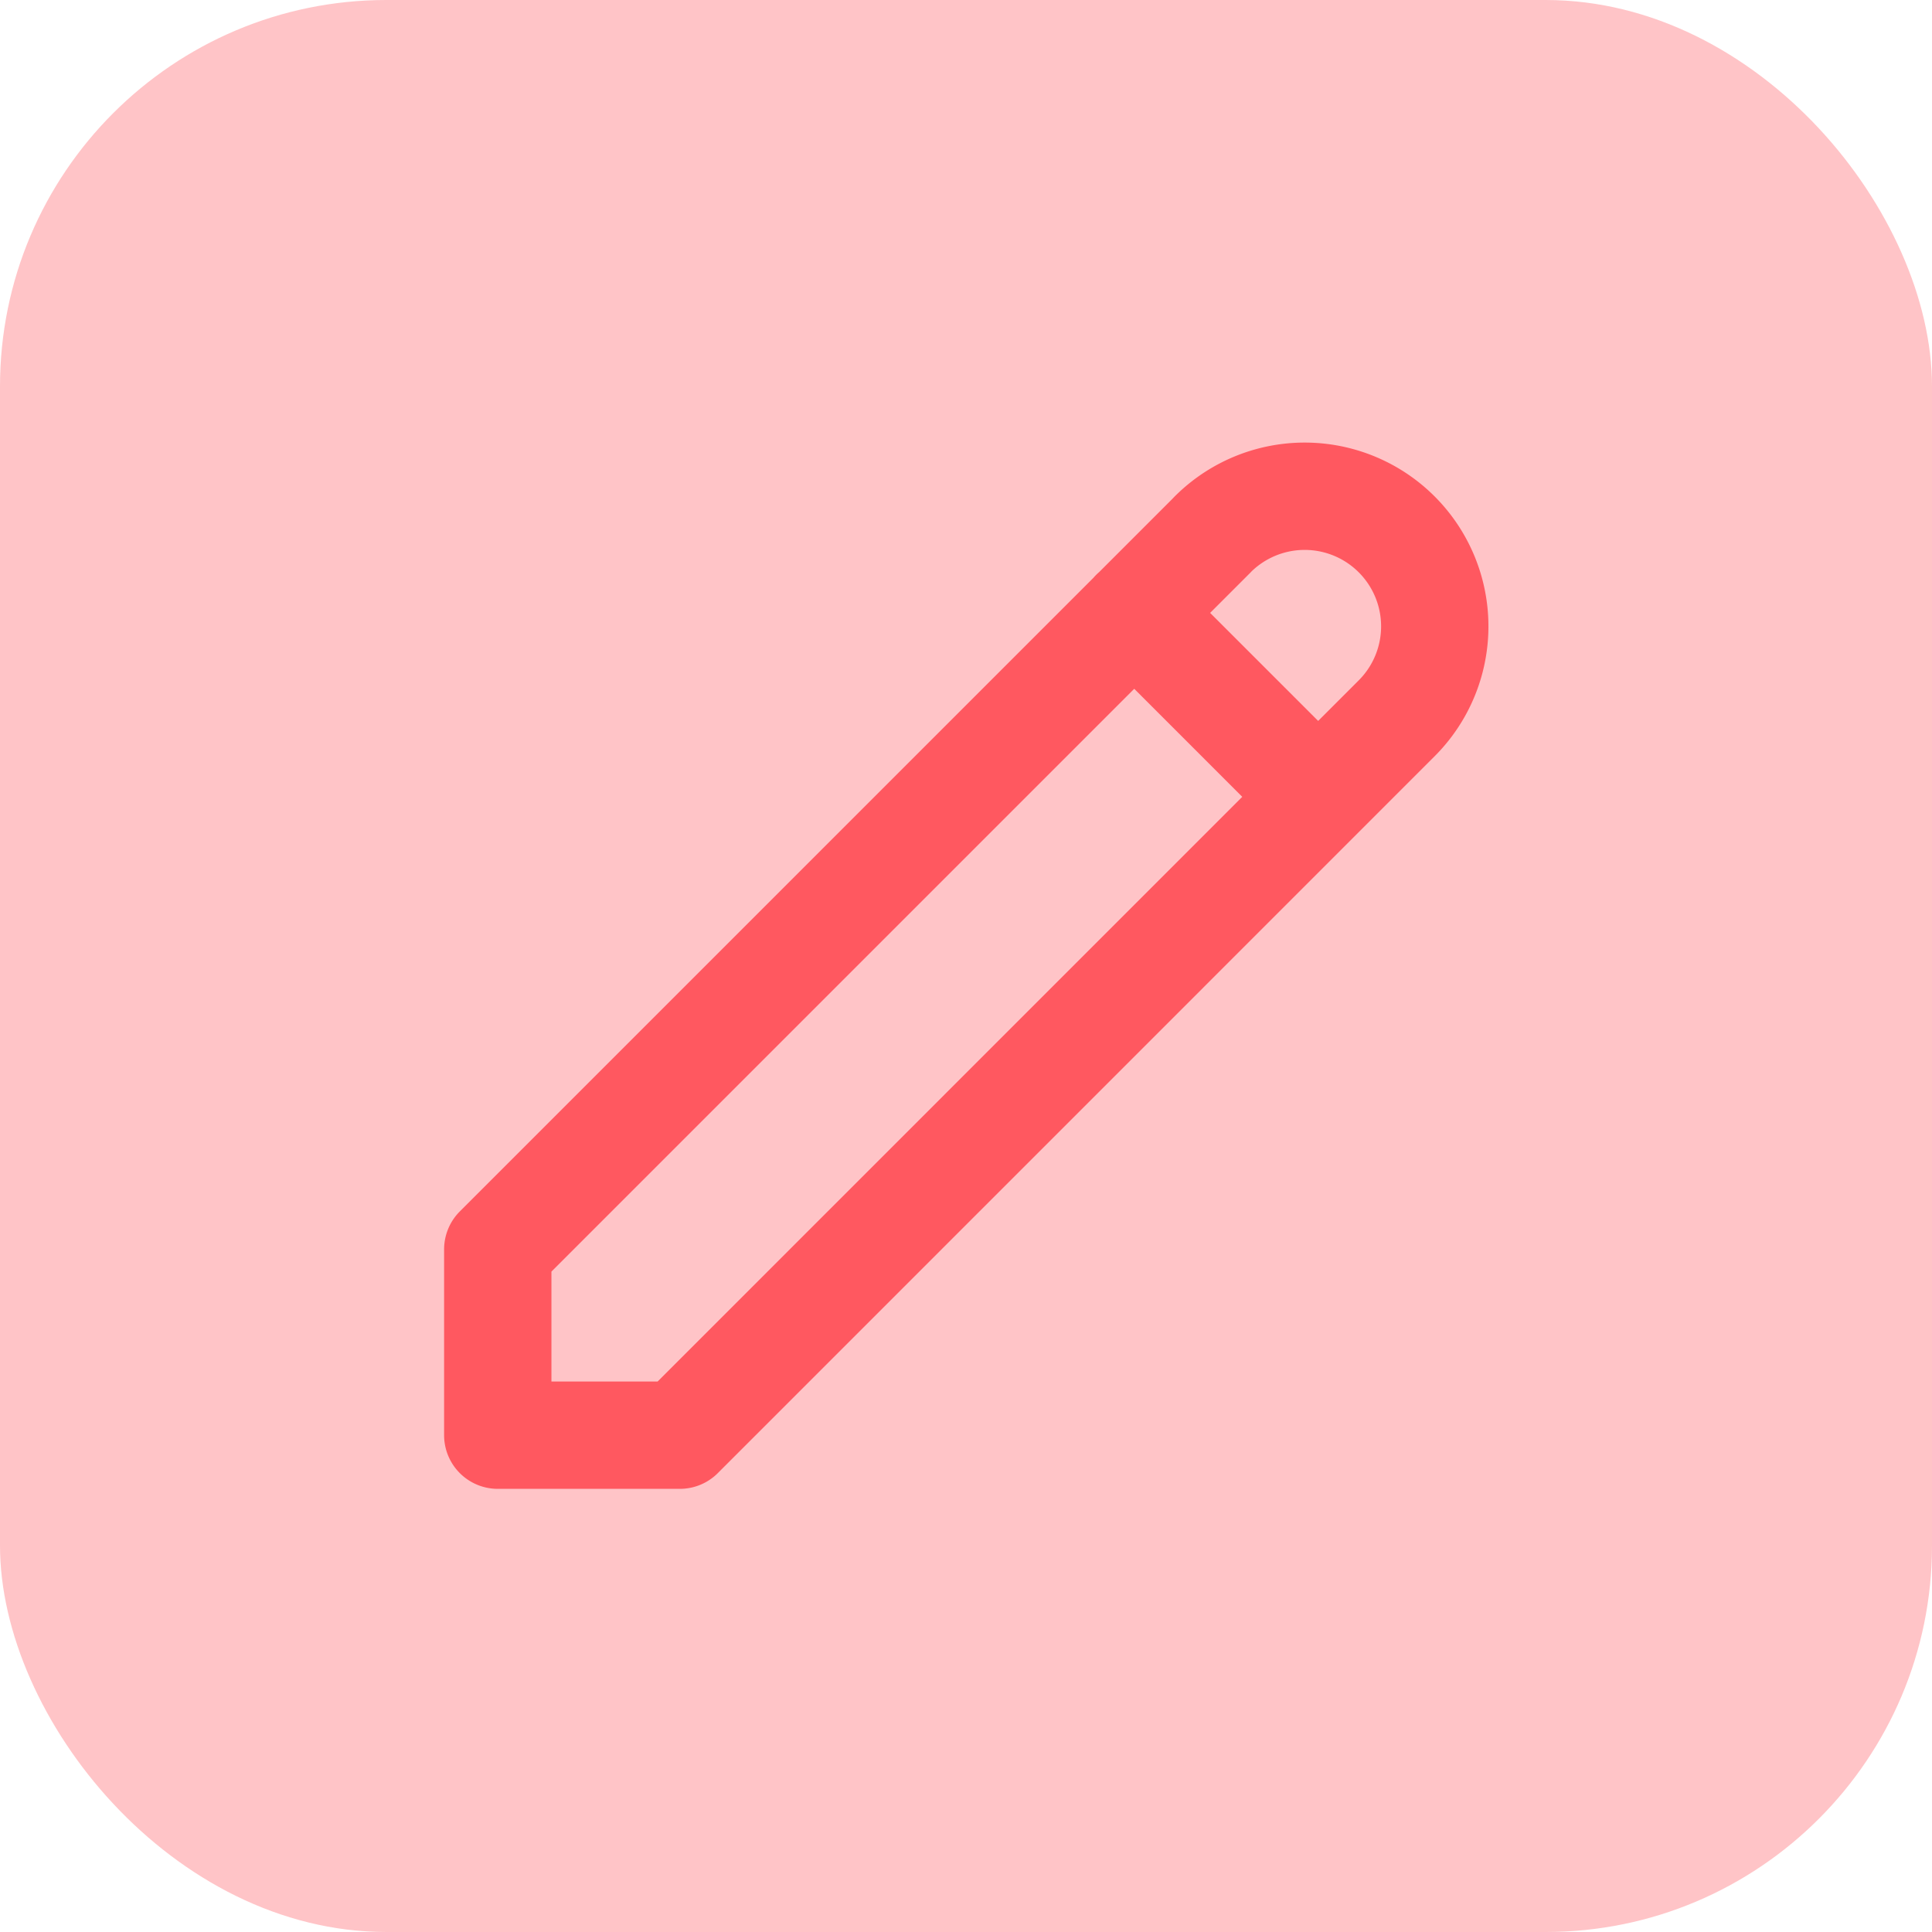
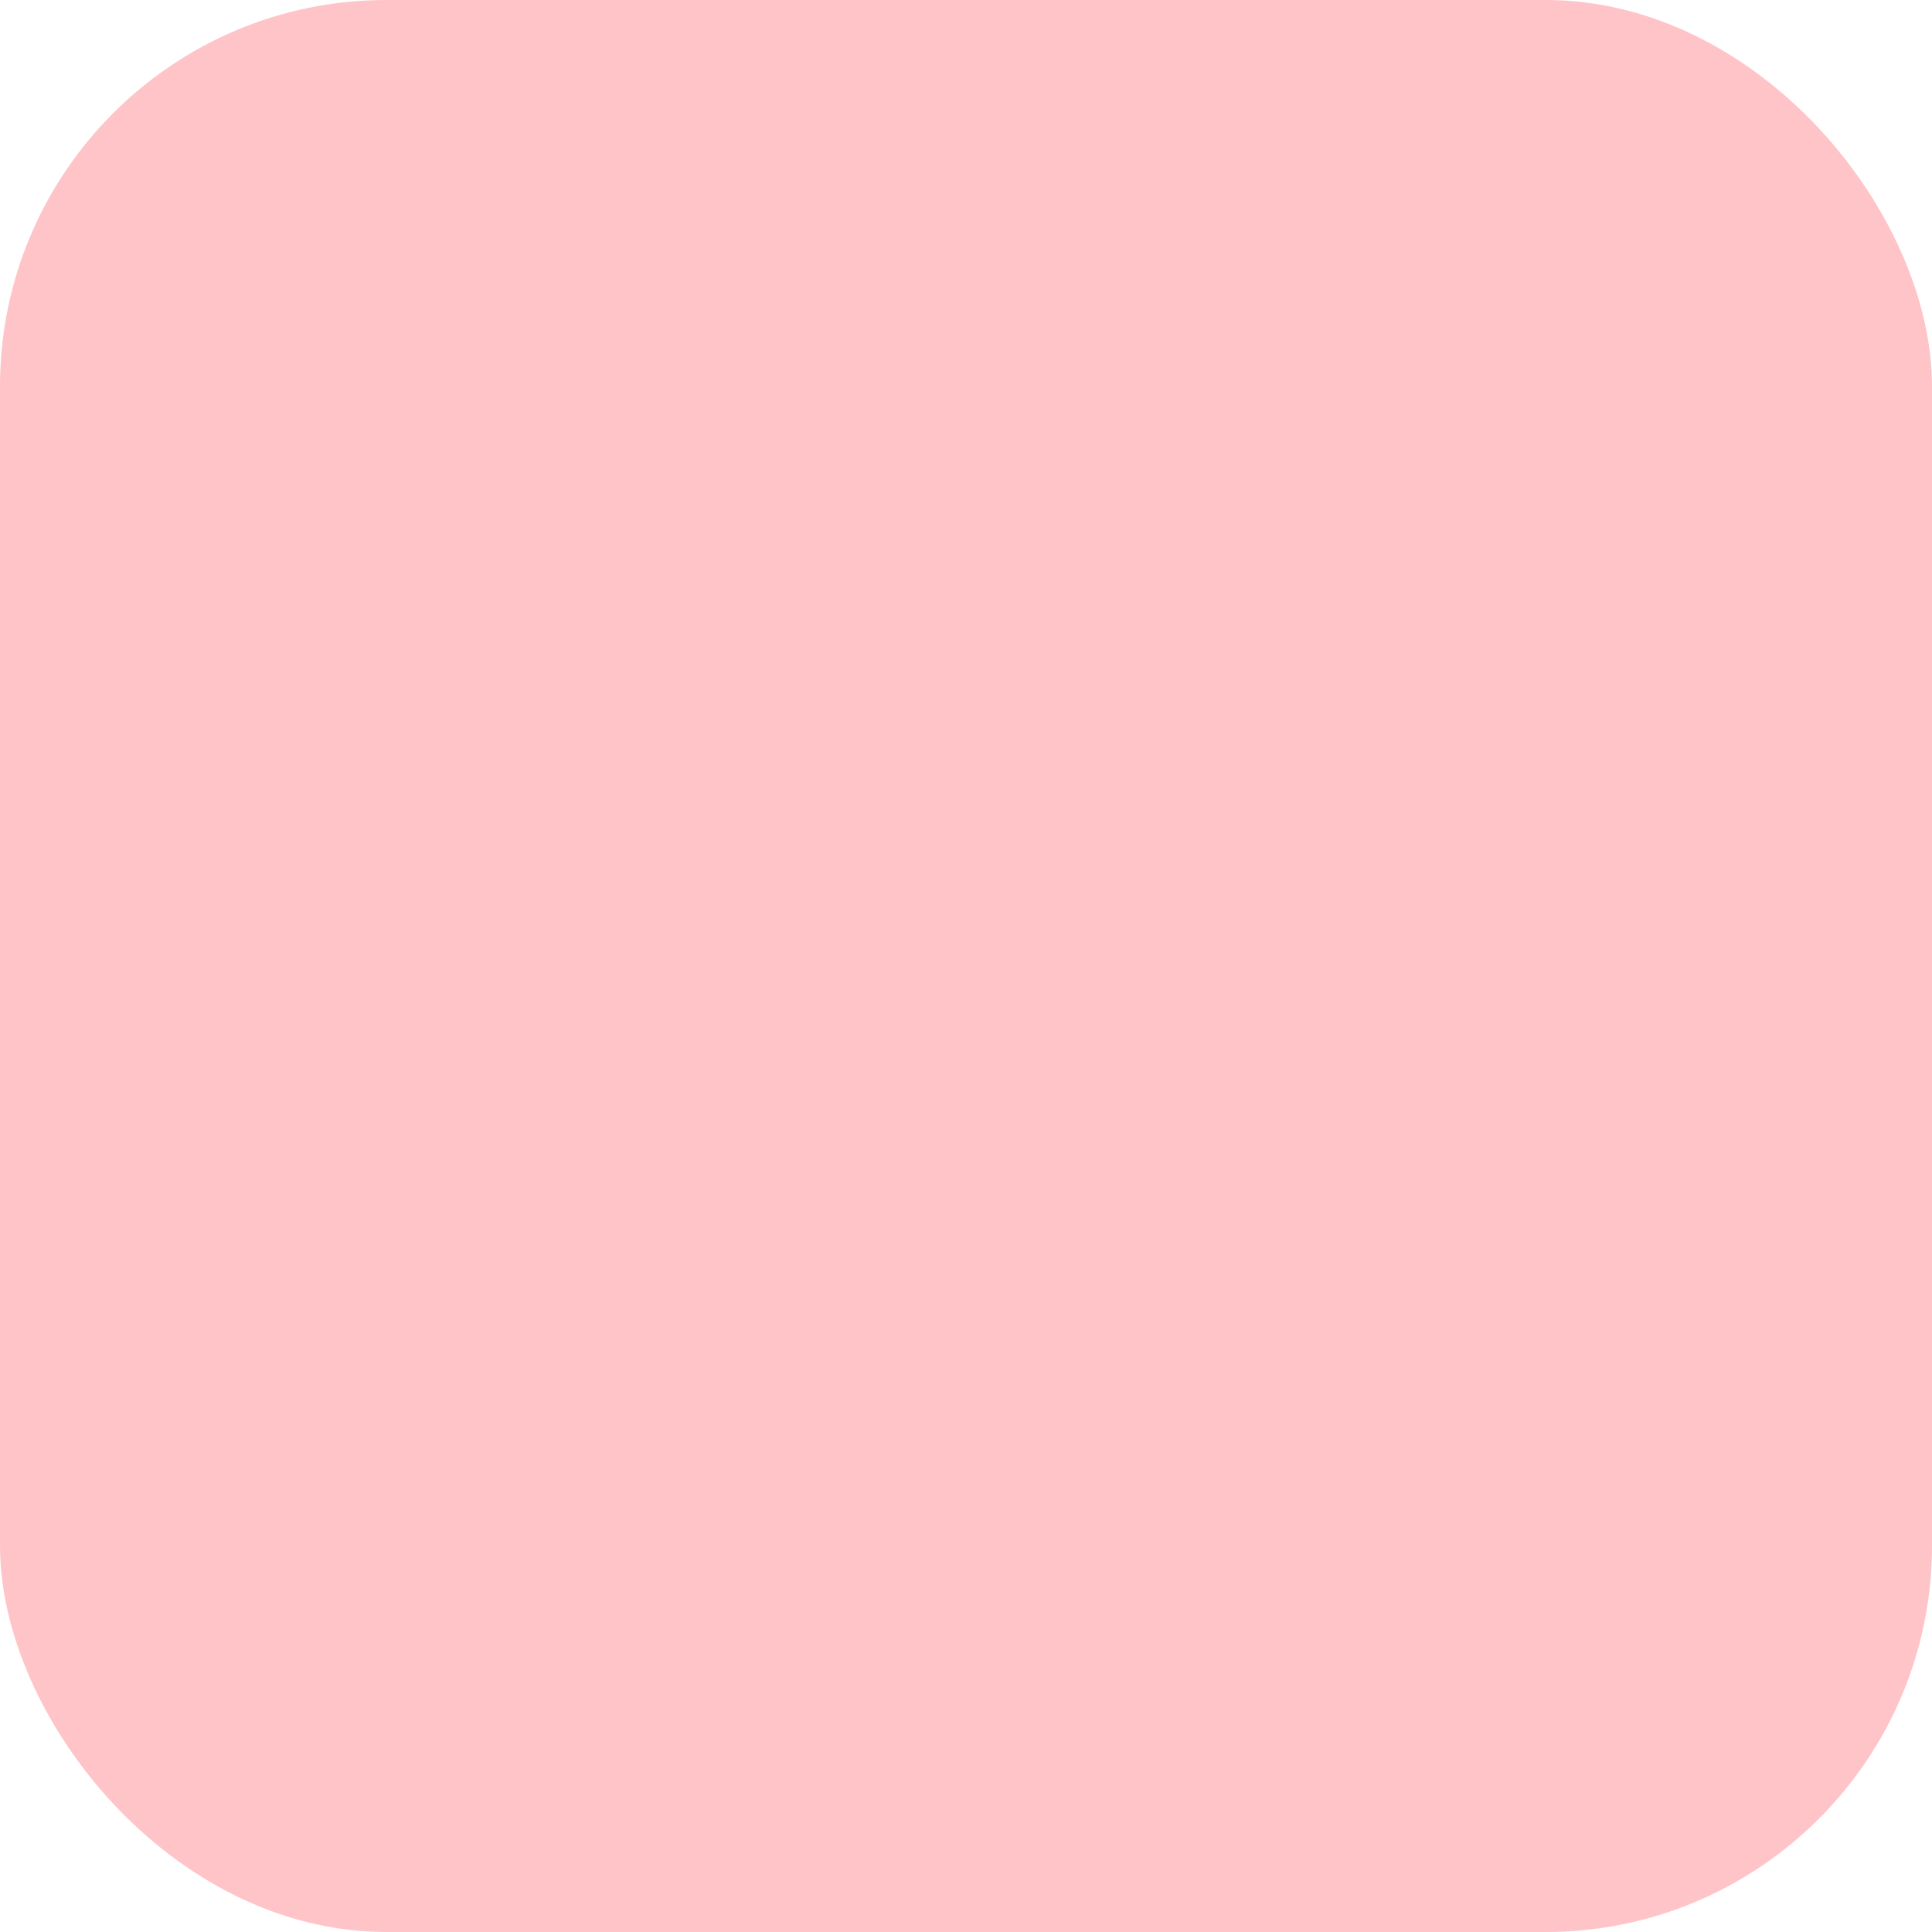
<svg xmlns="http://www.w3.org/2000/svg" width="45" height="45" viewBox="0 0 45 45">
  <g id="ICON-METHODES" transform="translate(-233 -3088)">
    <rect id="Rectangle_152" data-name="Rectangle 152" width="45" height="45" rx="9" transform="translate(233 3088)" fill="#ff5860" opacity="0.35" />
    <g id="pencil" transform="translate(240.094 3095.073)">
-       <path id="Tracé_26" data-name="Tracé 26" d="M19.322,7.2l4.285,4.285m-2.467-6.1a3.03,3.03,0,1,1,4.285,4.285L8.741,26.355H4.5V22.027L21.14,5.387Z" fill="none" stroke="#ff5860" stroke-linecap="round" stroke-linejoin="round" stroke-width="2.5" />
-     </g>
+       </g>
  </g>
</svg>